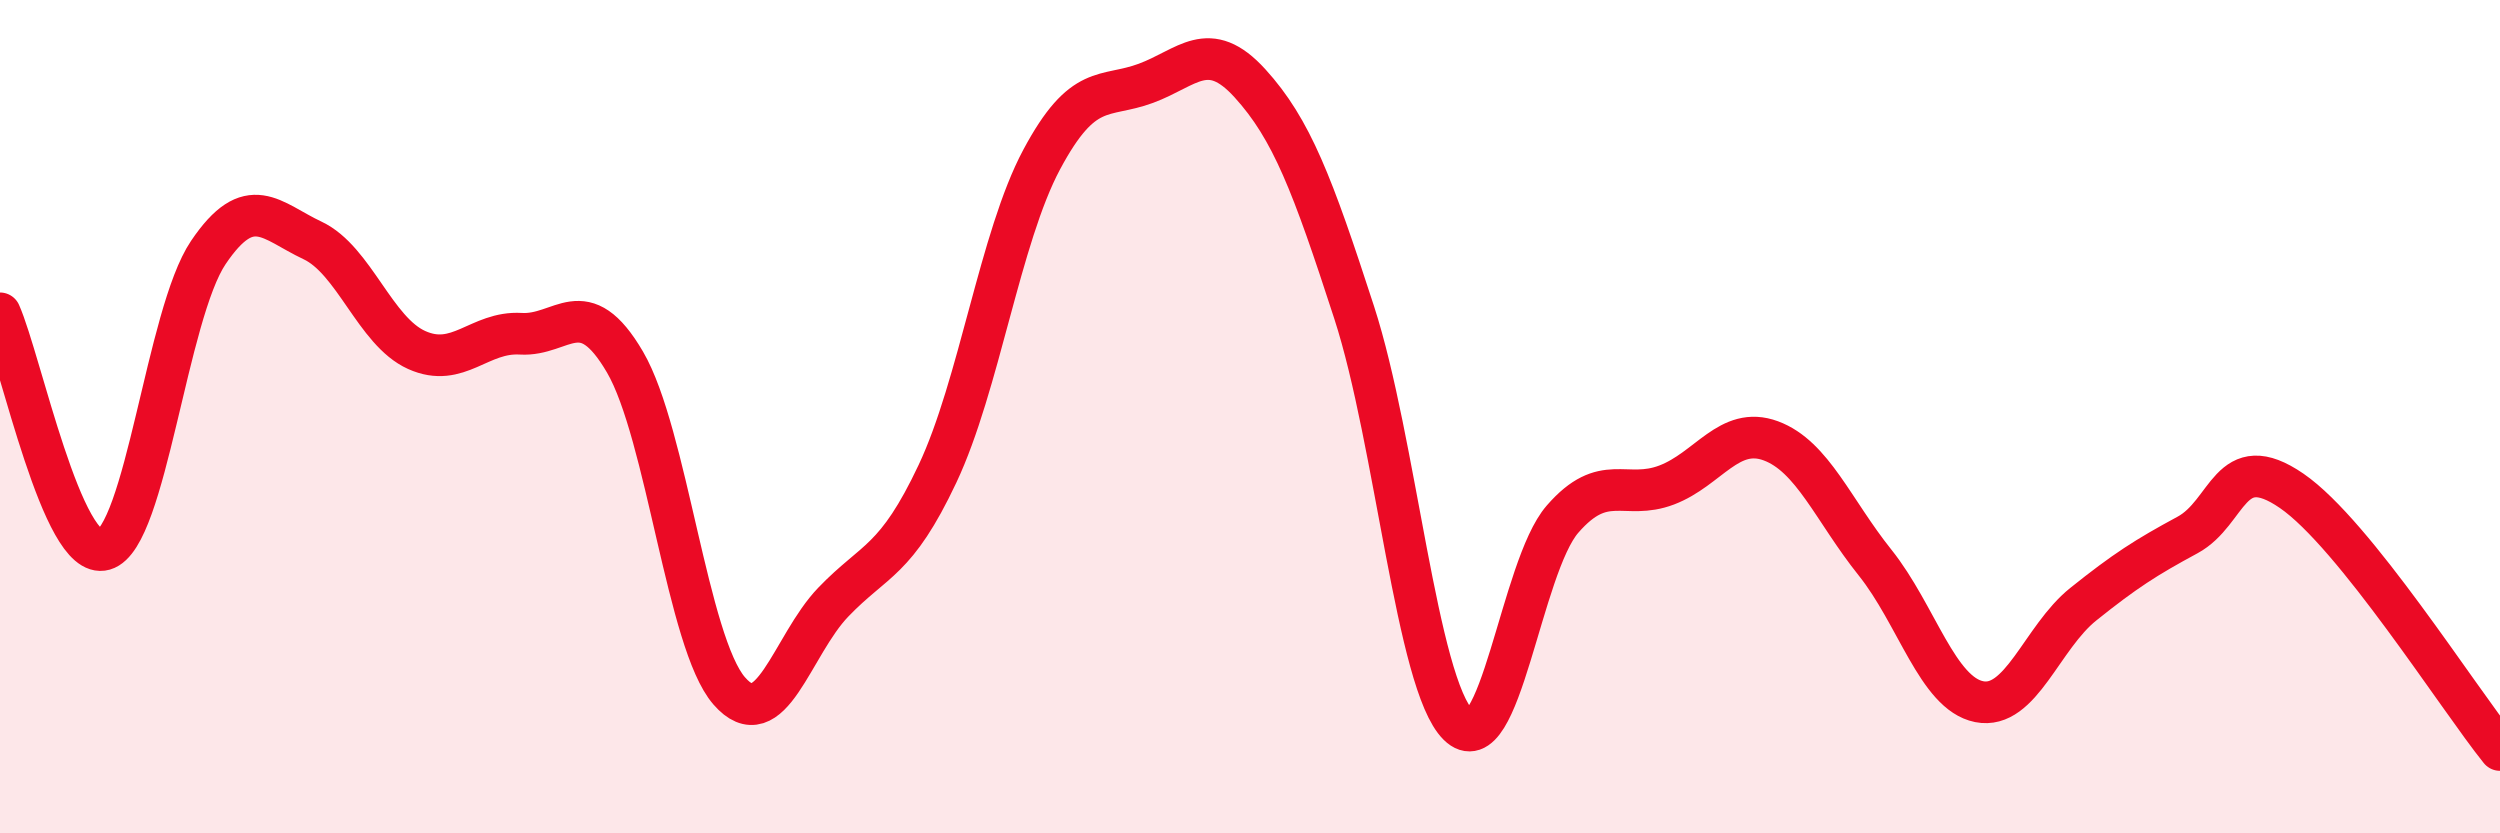
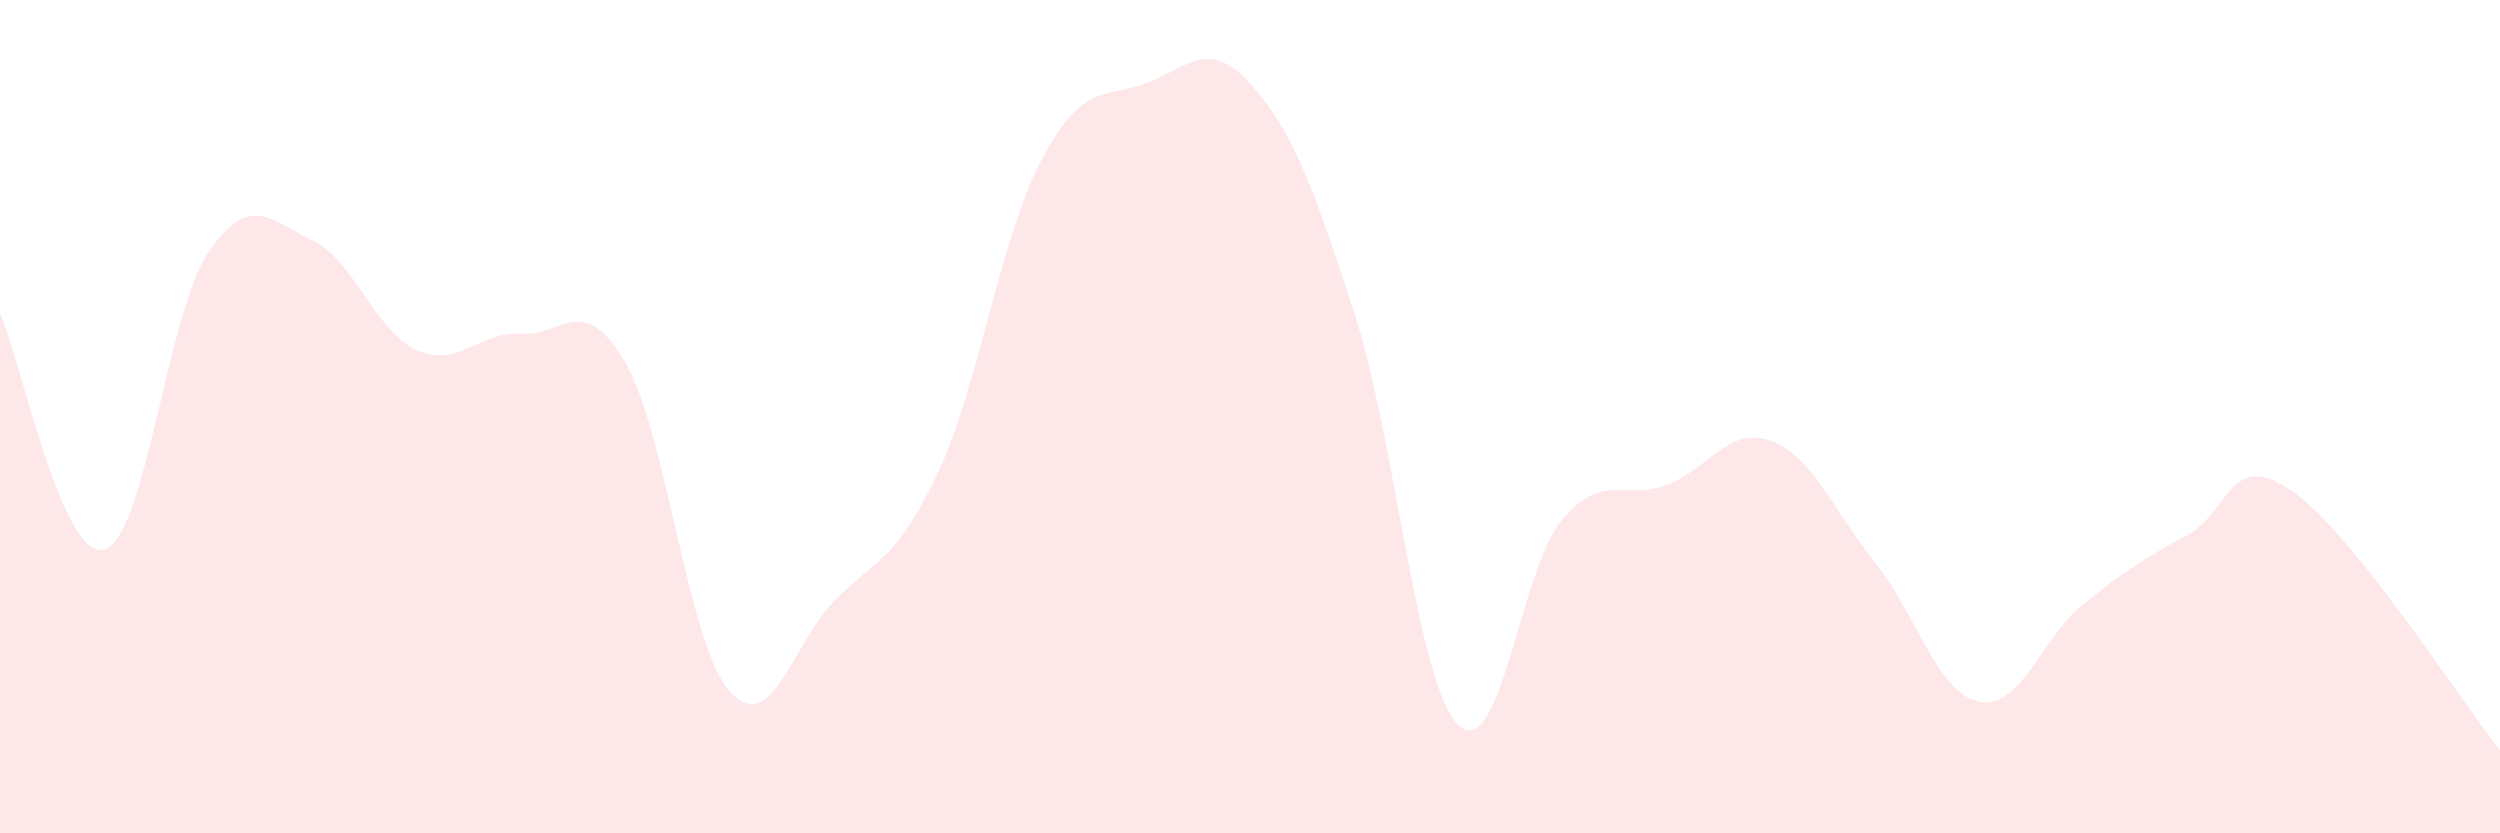
<svg xmlns="http://www.w3.org/2000/svg" width="60" height="20" viewBox="0 0 60 20">
  <path d="M 0,7.52 C 0.5,8.65 1.5,13.48 2.5,13.19 C 3.5,12.9 4,7.54 5,6.06 C 6,4.58 6.5,5.3 7.5,5.77 C 8.5,6.24 9,7.95 10,8.4 C 11,8.85 11.5,7.95 12.5,8.01 C 13.5,8.07 14,6.98 15,8.69 C 16,10.4 16.5,15.43 17.5,16.58 C 18.5,17.73 19,15.49 20,14.45 C 21,13.41 21.5,13.49 22.5,11.37 C 23.5,9.25 24,5.7 25,3.83 C 26,1.96 26.5,2.37 27.5,2 C 28.5,1.63 29,0.9 30,2 C 31,3.1 31.5,4.42 32.5,7.5 C 33.5,10.58 34,16.41 35,17.4 C 36,18.39 36.5,13.61 37.5,12.46 C 38.5,11.31 39,12.02 40,11.64 C 41,11.26 41.5,10.21 42.5,10.58 C 43.5,10.95 44,12.25 45,13.5 C 46,14.75 46.5,16.64 47.5,16.84 C 48.5,17.04 49,15.3 50,14.5 C 51,13.7 51.5,13.38 52.5,12.84 C 53.5,12.3 53.5,10.75 55,11.78 C 56.5,12.81 59,16.76 60,18L60 20L0 20Z" fill="#EB0A25" opacity="0.1" stroke-linecap="round" stroke-linejoin="round" />
-   <path d="M 0,7.52 C 0.5,8.65 1.5,13.48 2.5,13.19 C 3.5,12.9 4,7.54 5,6.06 C 6,4.58 6.5,5.3 7.5,5.77 C 8.5,6.24 9,7.95 10,8.4 C 11,8.85 11.5,7.95 12.5,8.01 C 13.5,8.07 14,6.98 15,8.69 C 16,10.4 16.5,15.43 17.5,16.58 C 18.5,17.73 19,15.49 20,14.45 C 21,13.41 21.5,13.49 22.5,11.37 C 23.5,9.25 24,5.7 25,3.83 C 26,1.96 26.5,2.37 27.5,2 C 28.5,1.63 29,0.9 30,2 C 31,3.1 31.5,4.42 32.5,7.5 C 33.5,10.58 34,16.41 35,17.4 C 36,18.39 36.5,13.61 37.5,12.46 C 38.5,11.31 39,12.02 40,11.64 C 41,11.26 41.5,10.21 42.5,10.58 C 43.5,10.95 44,12.25 45,13.5 C 46,14.75 46.5,16.64 47.5,16.84 C 48.5,17.04 49,15.3 50,14.5 C 51,13.7 51.5,13.38 52.5,12.84 C 53.5,12.3 53.5,10.75 55,11.78 C 56.5,12.81 59,16.76 60,18" stroke="#EB0A25" stroke-width="1" fill="none" stroke-linecap="round" stroke-linejoin="round" />
</svg>